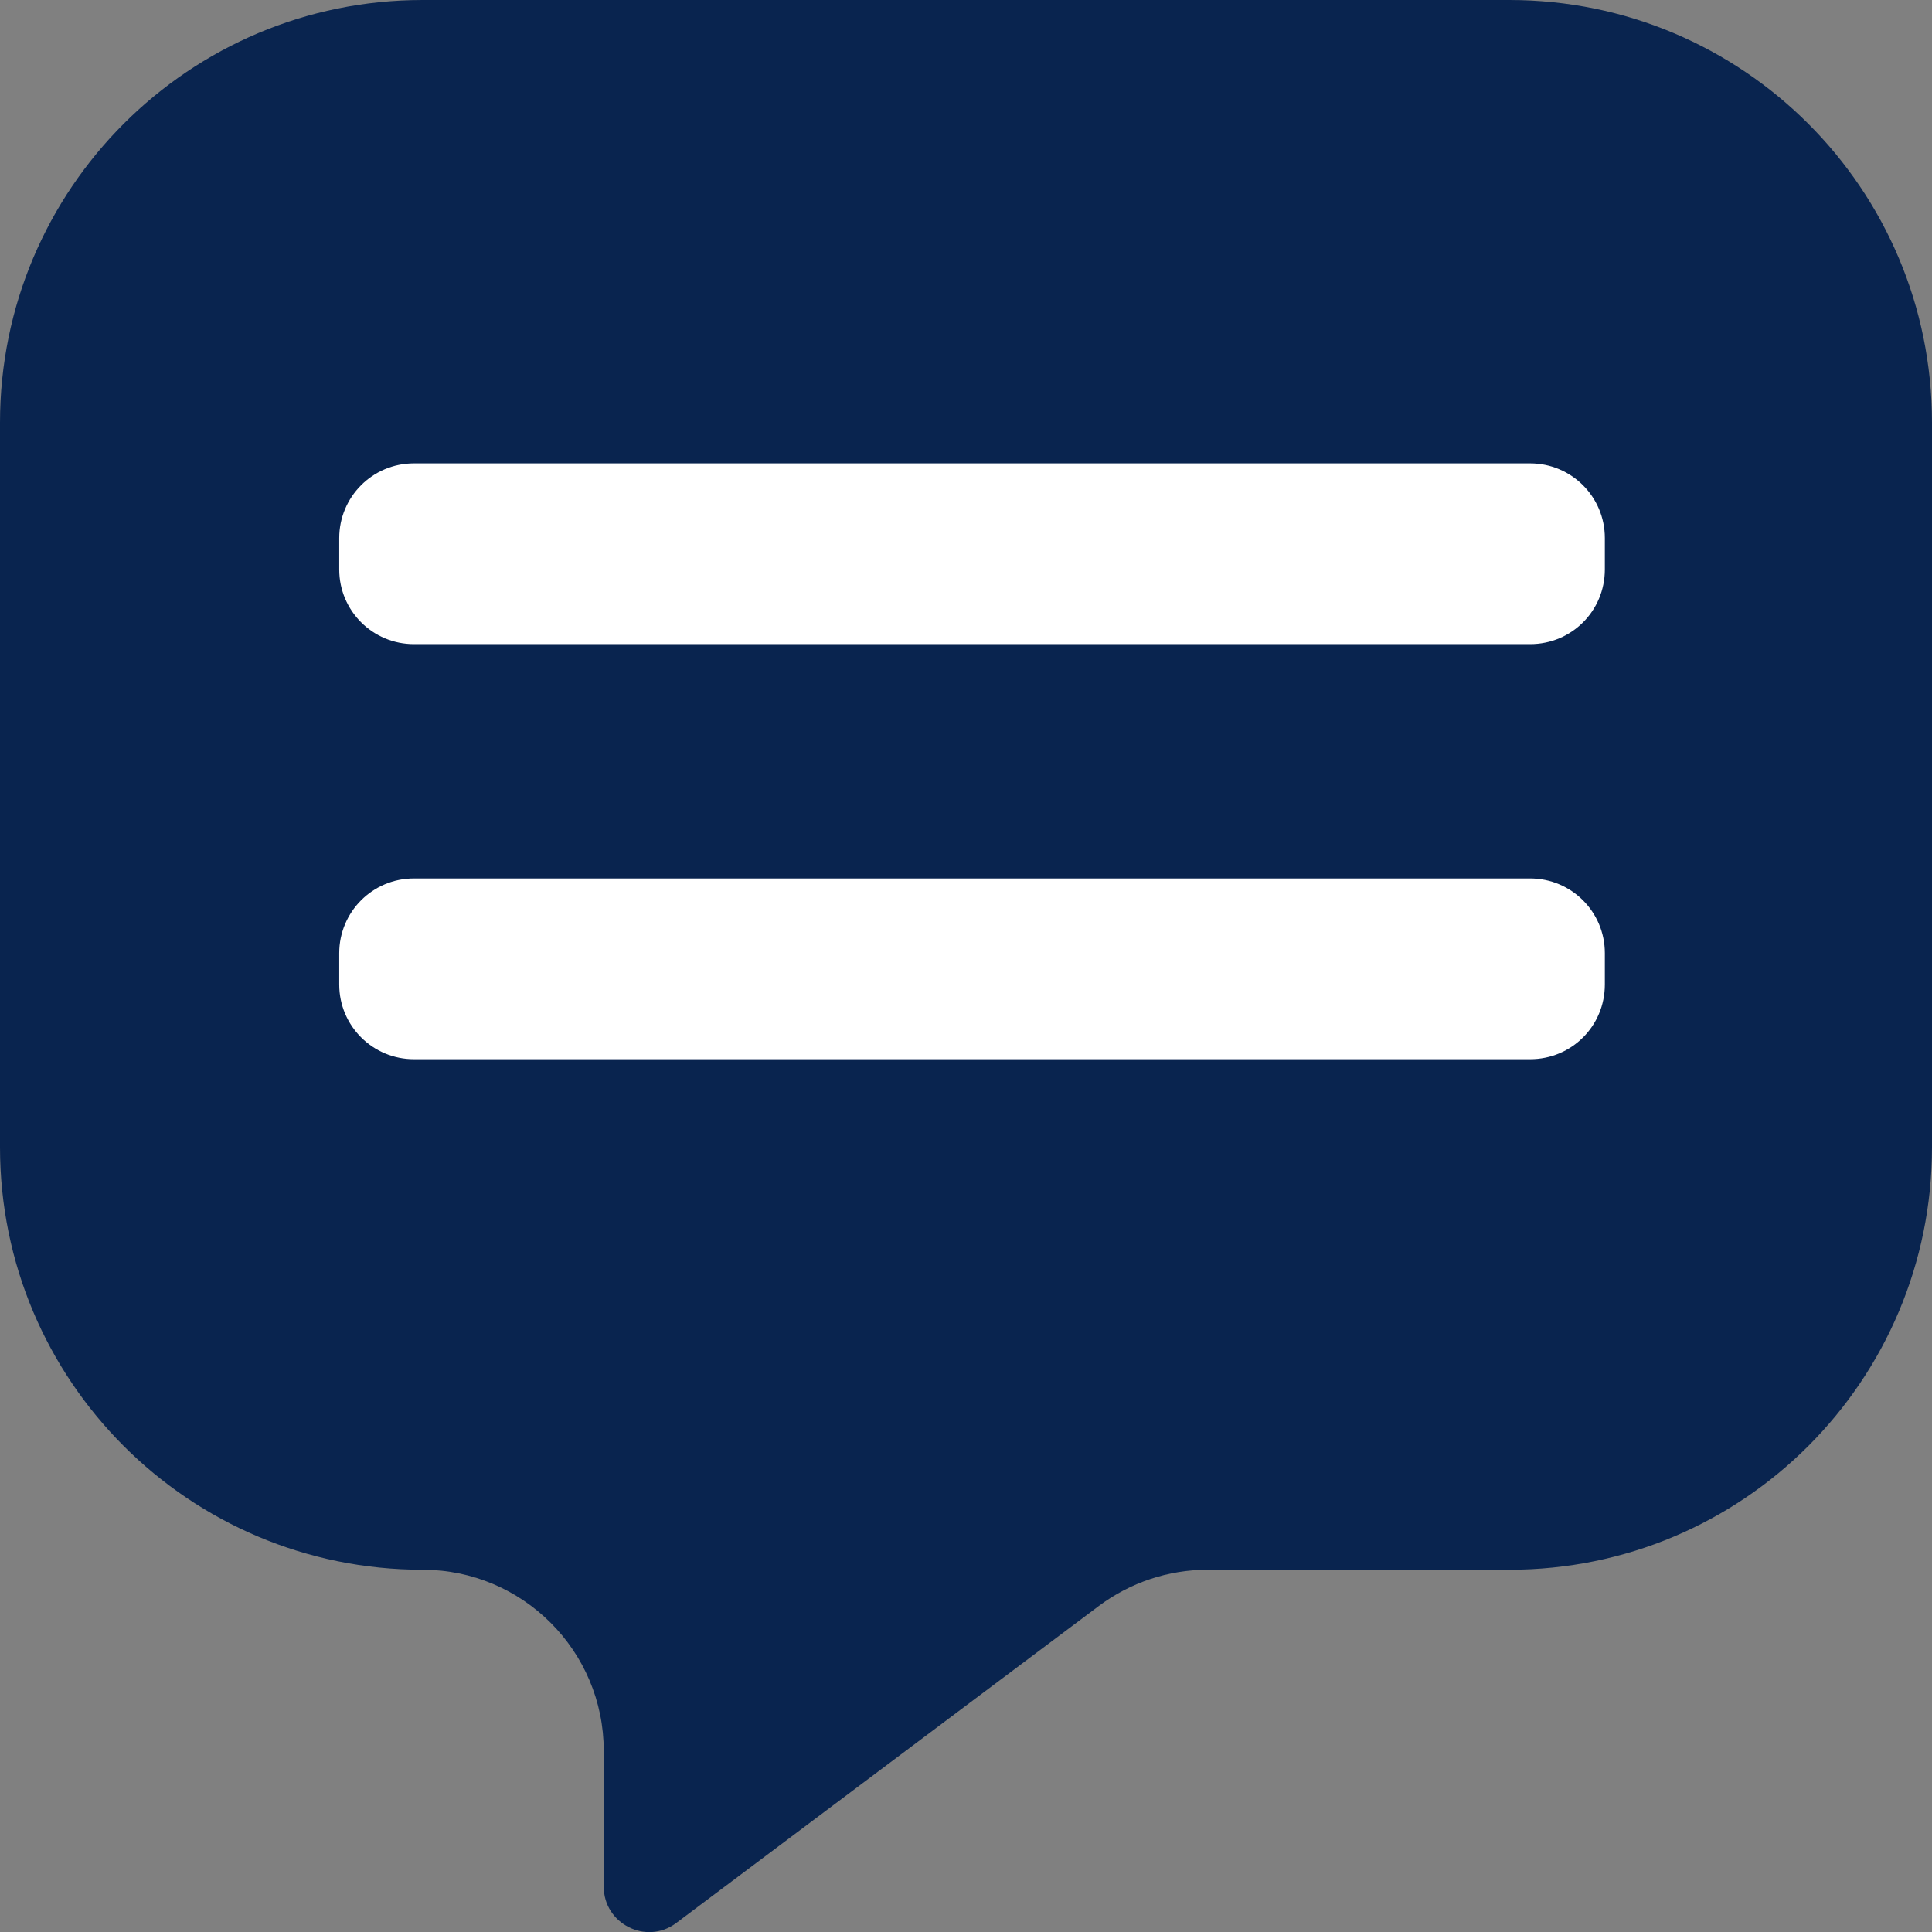
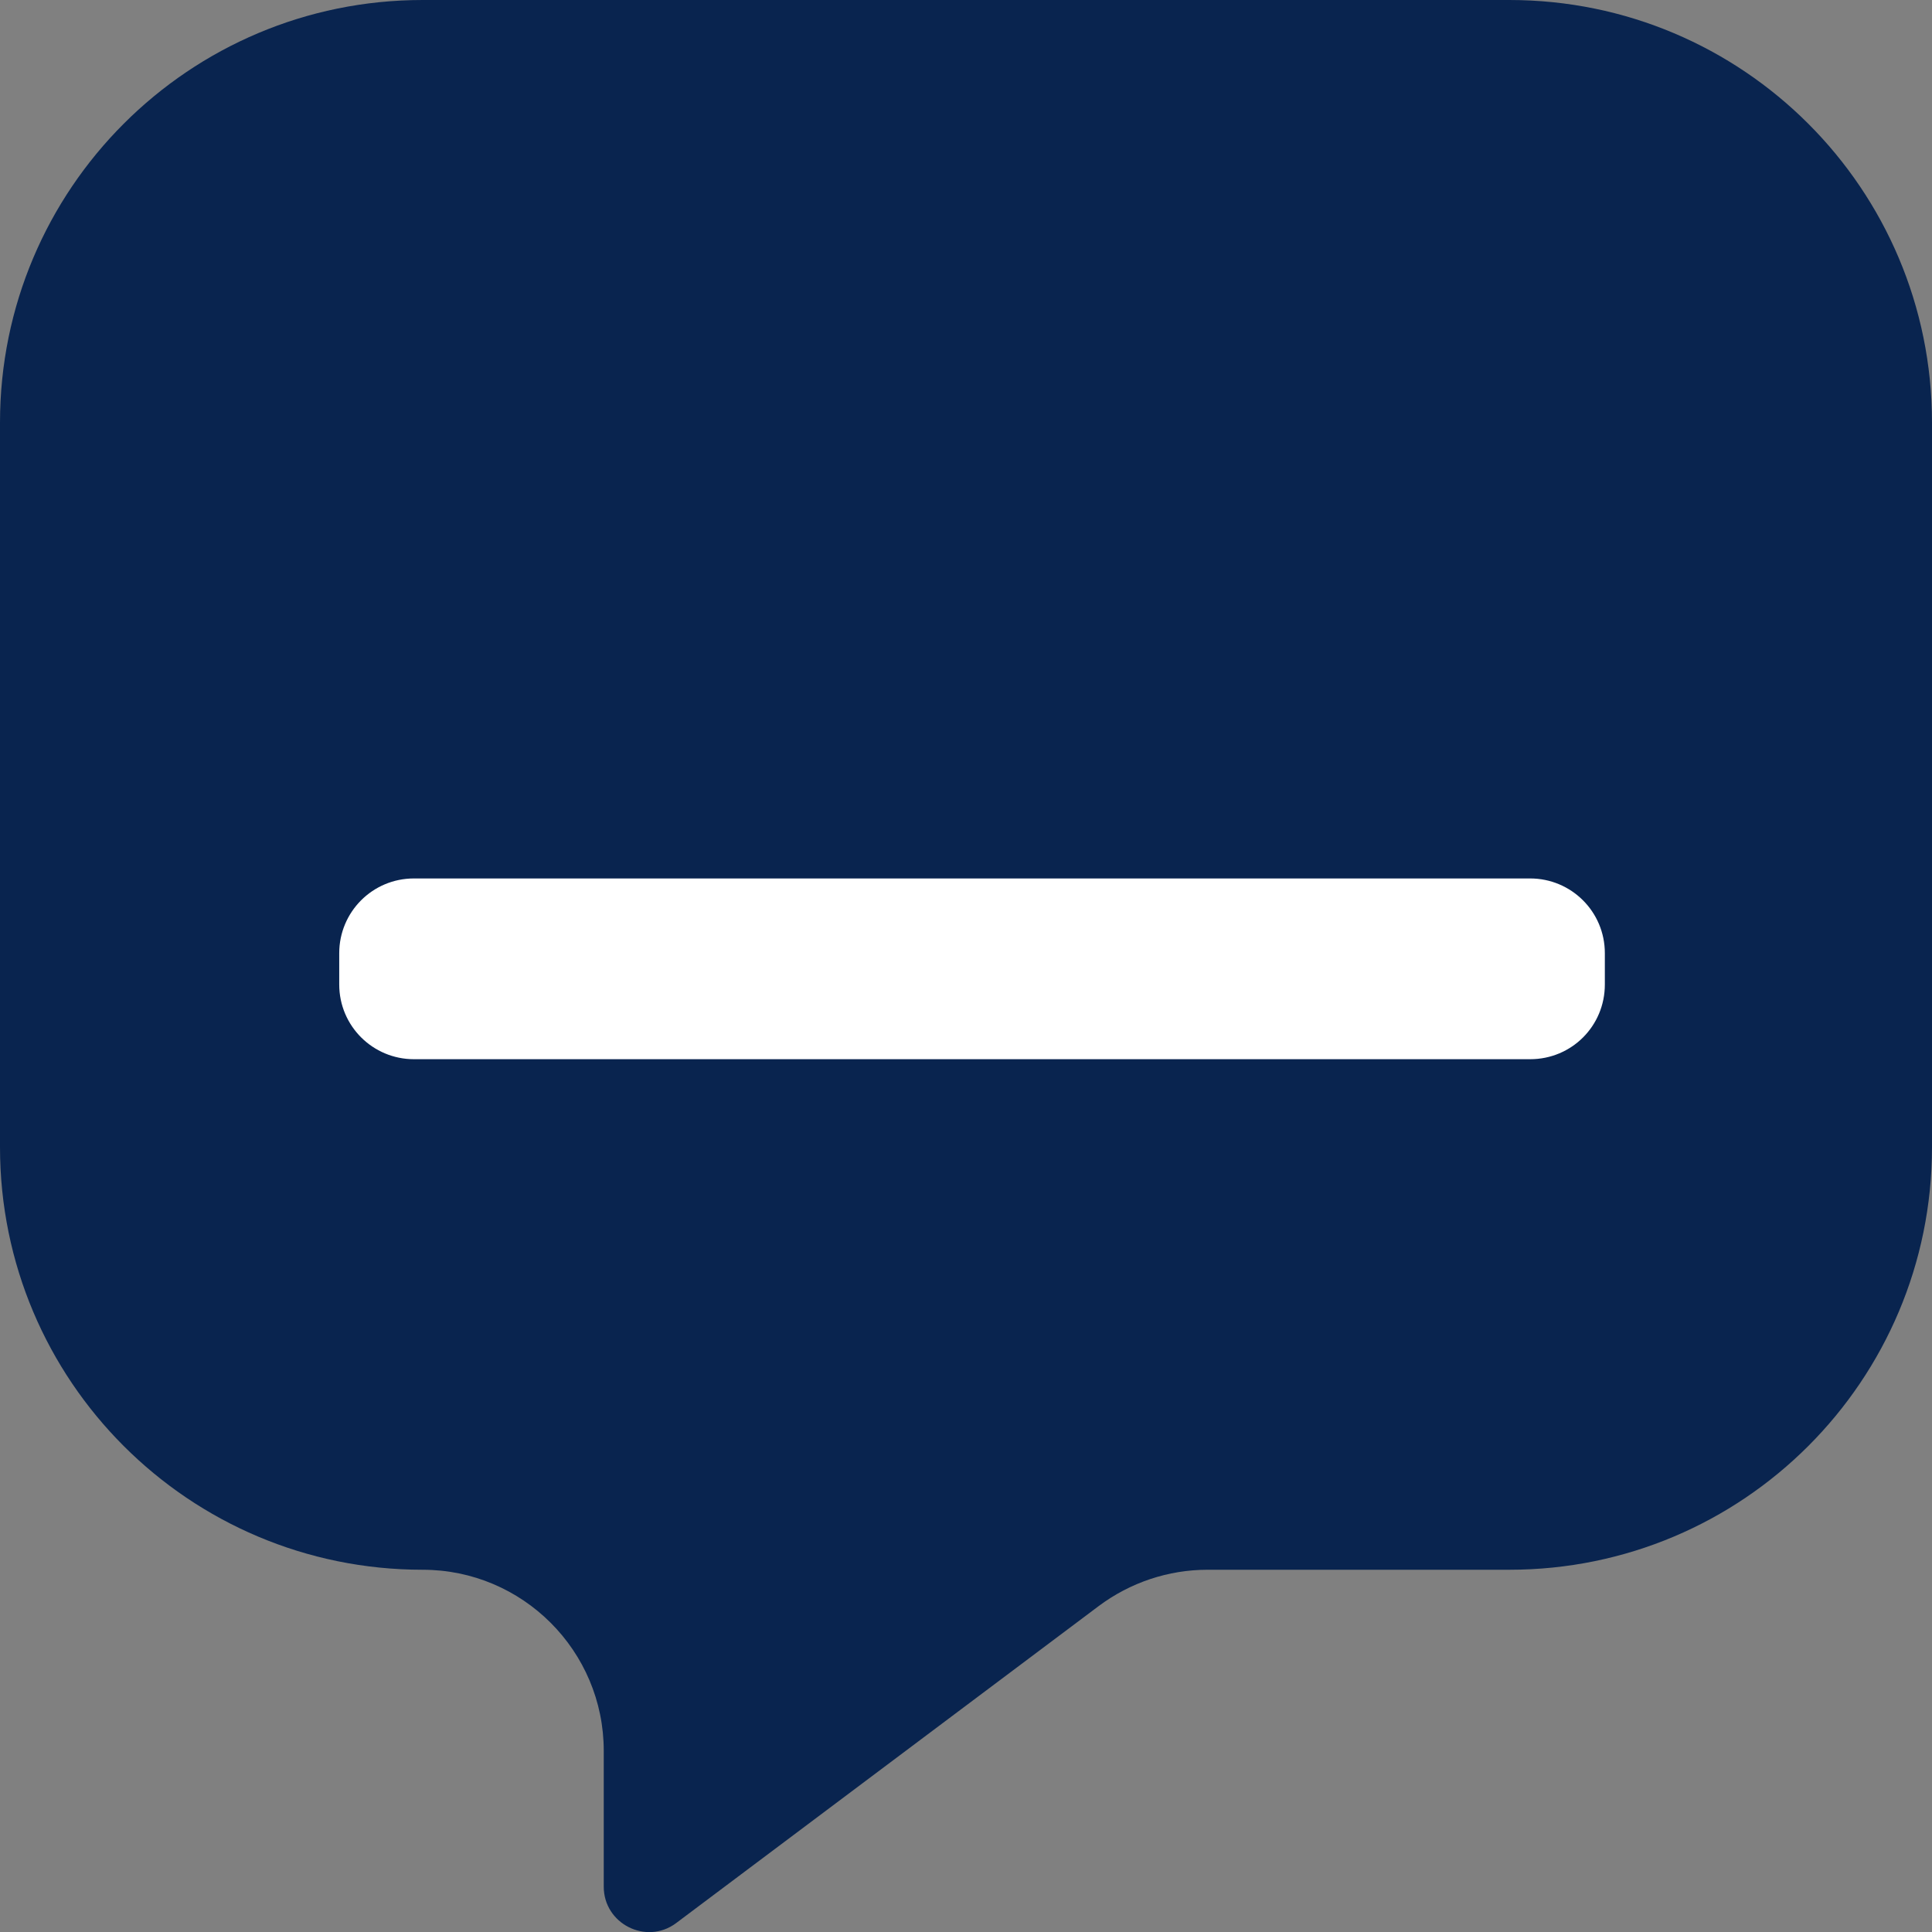
<svg xmlns="http://www.w3.org/2000/svg" version="1.1" id="Ebene_1" x="0px" y="0px" viewBox="0 0 512 512" style="enable-background:new 0 0 512 512;" xml:space="preserve">
  <rect x="0" y="0" width="512" height="512" fill="#808080" stroke="none" />
  <style type="text/css">
	.st0{fill:#09244F;}
	.st1{fill:#FFFFFF;}
</style>
  <path class="st0" d="M400,0H112C50.1,0,0,50.1,0,112v192c0,61.9,50.1,112,112,112h0c26.5,0,48,21.5,48,48v36  c0,9.8,11.2,15.5,19.1,9.7l112.1-84.1c8.3-6.2,18.4-9.6,28.8-9.6h80c61.9,0,112-50.1,112-112V112C512,50.1,461.9,0,400,0z" />
-   <path class="st1" d="M405.5,170.7H109.7c-10.9,0-19.8-8.8-19.8-19.8v-8.3c0-10.9,8.8-19.8,19.8-19.8h295.8  c10.9,0,19.8,8.8,19.8,19.8v8.3C425.3,161.9,416.5,170.7,405.5,170.7z" />
  <path class="st1" d="M405.5,280.7H109.7c-10.9,0-19.8-8.8-19.8-19.8v-8.3c0-10.9,8.8-19.8,19.8-19.8h295.8  c10.9,0,19.8,8.8,19.8,19.8v8.3C425.3,271.9,416.5,280.7,405.5,280.7z" />
</svg>